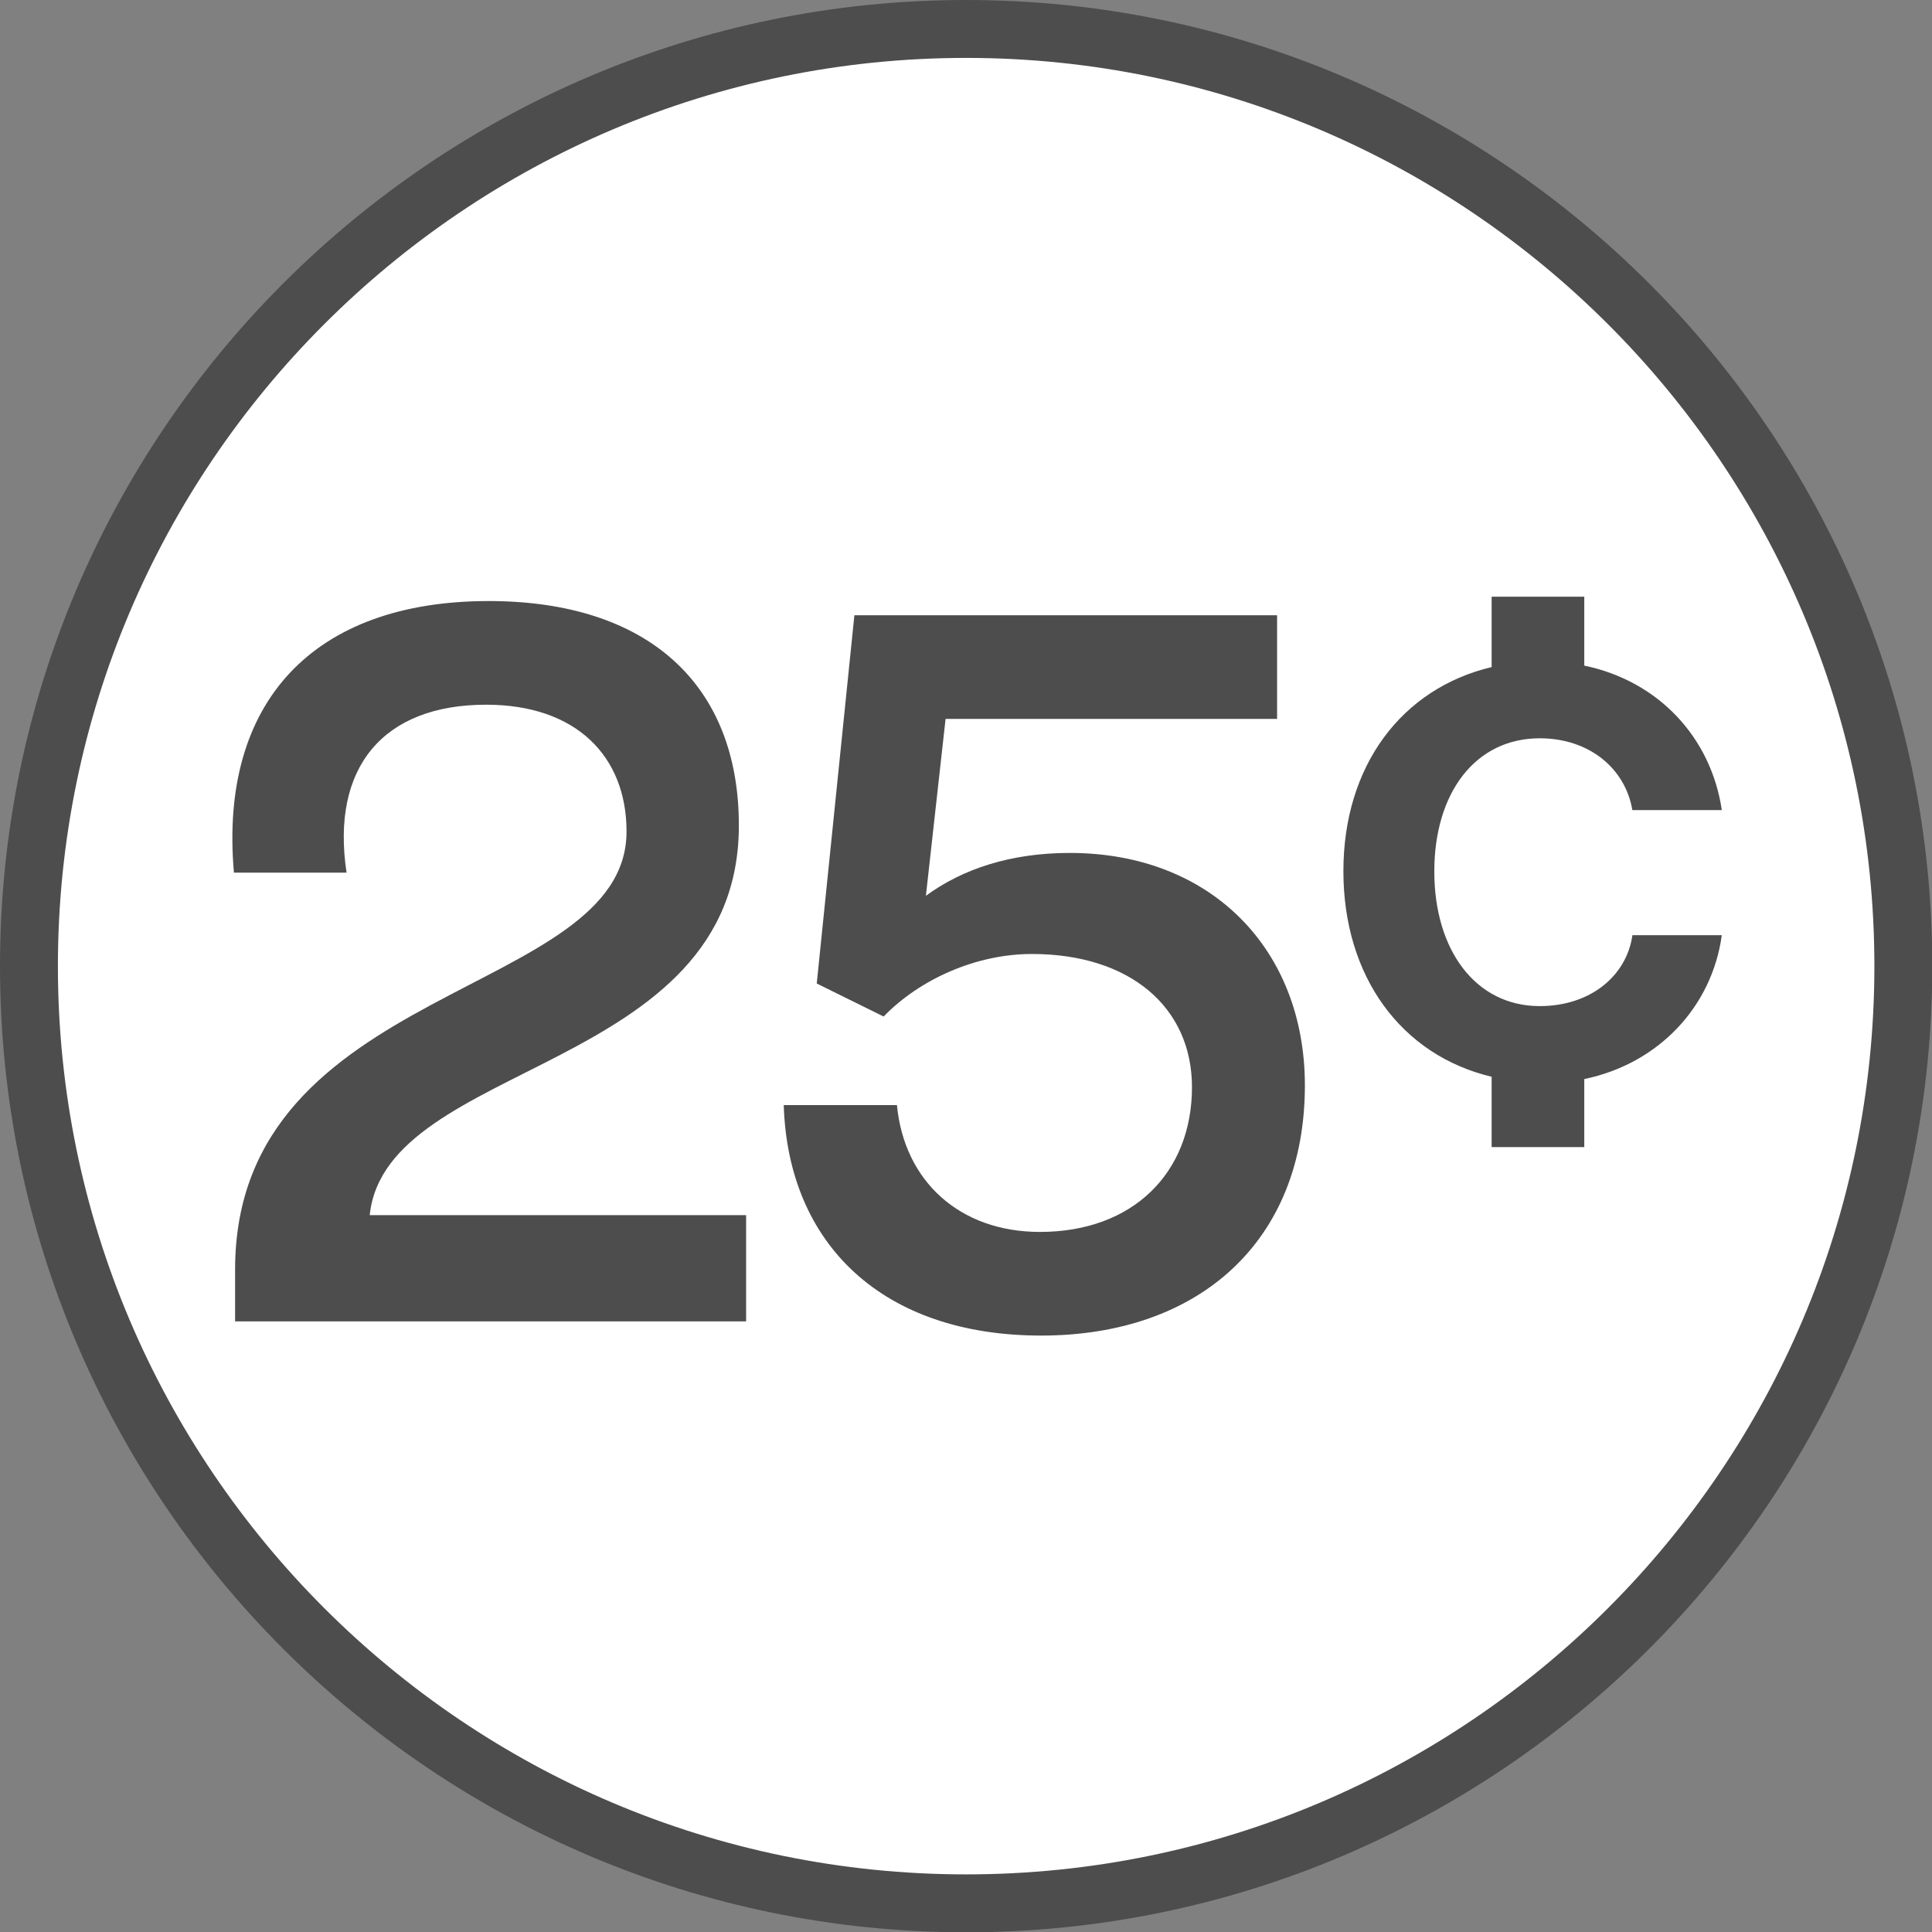
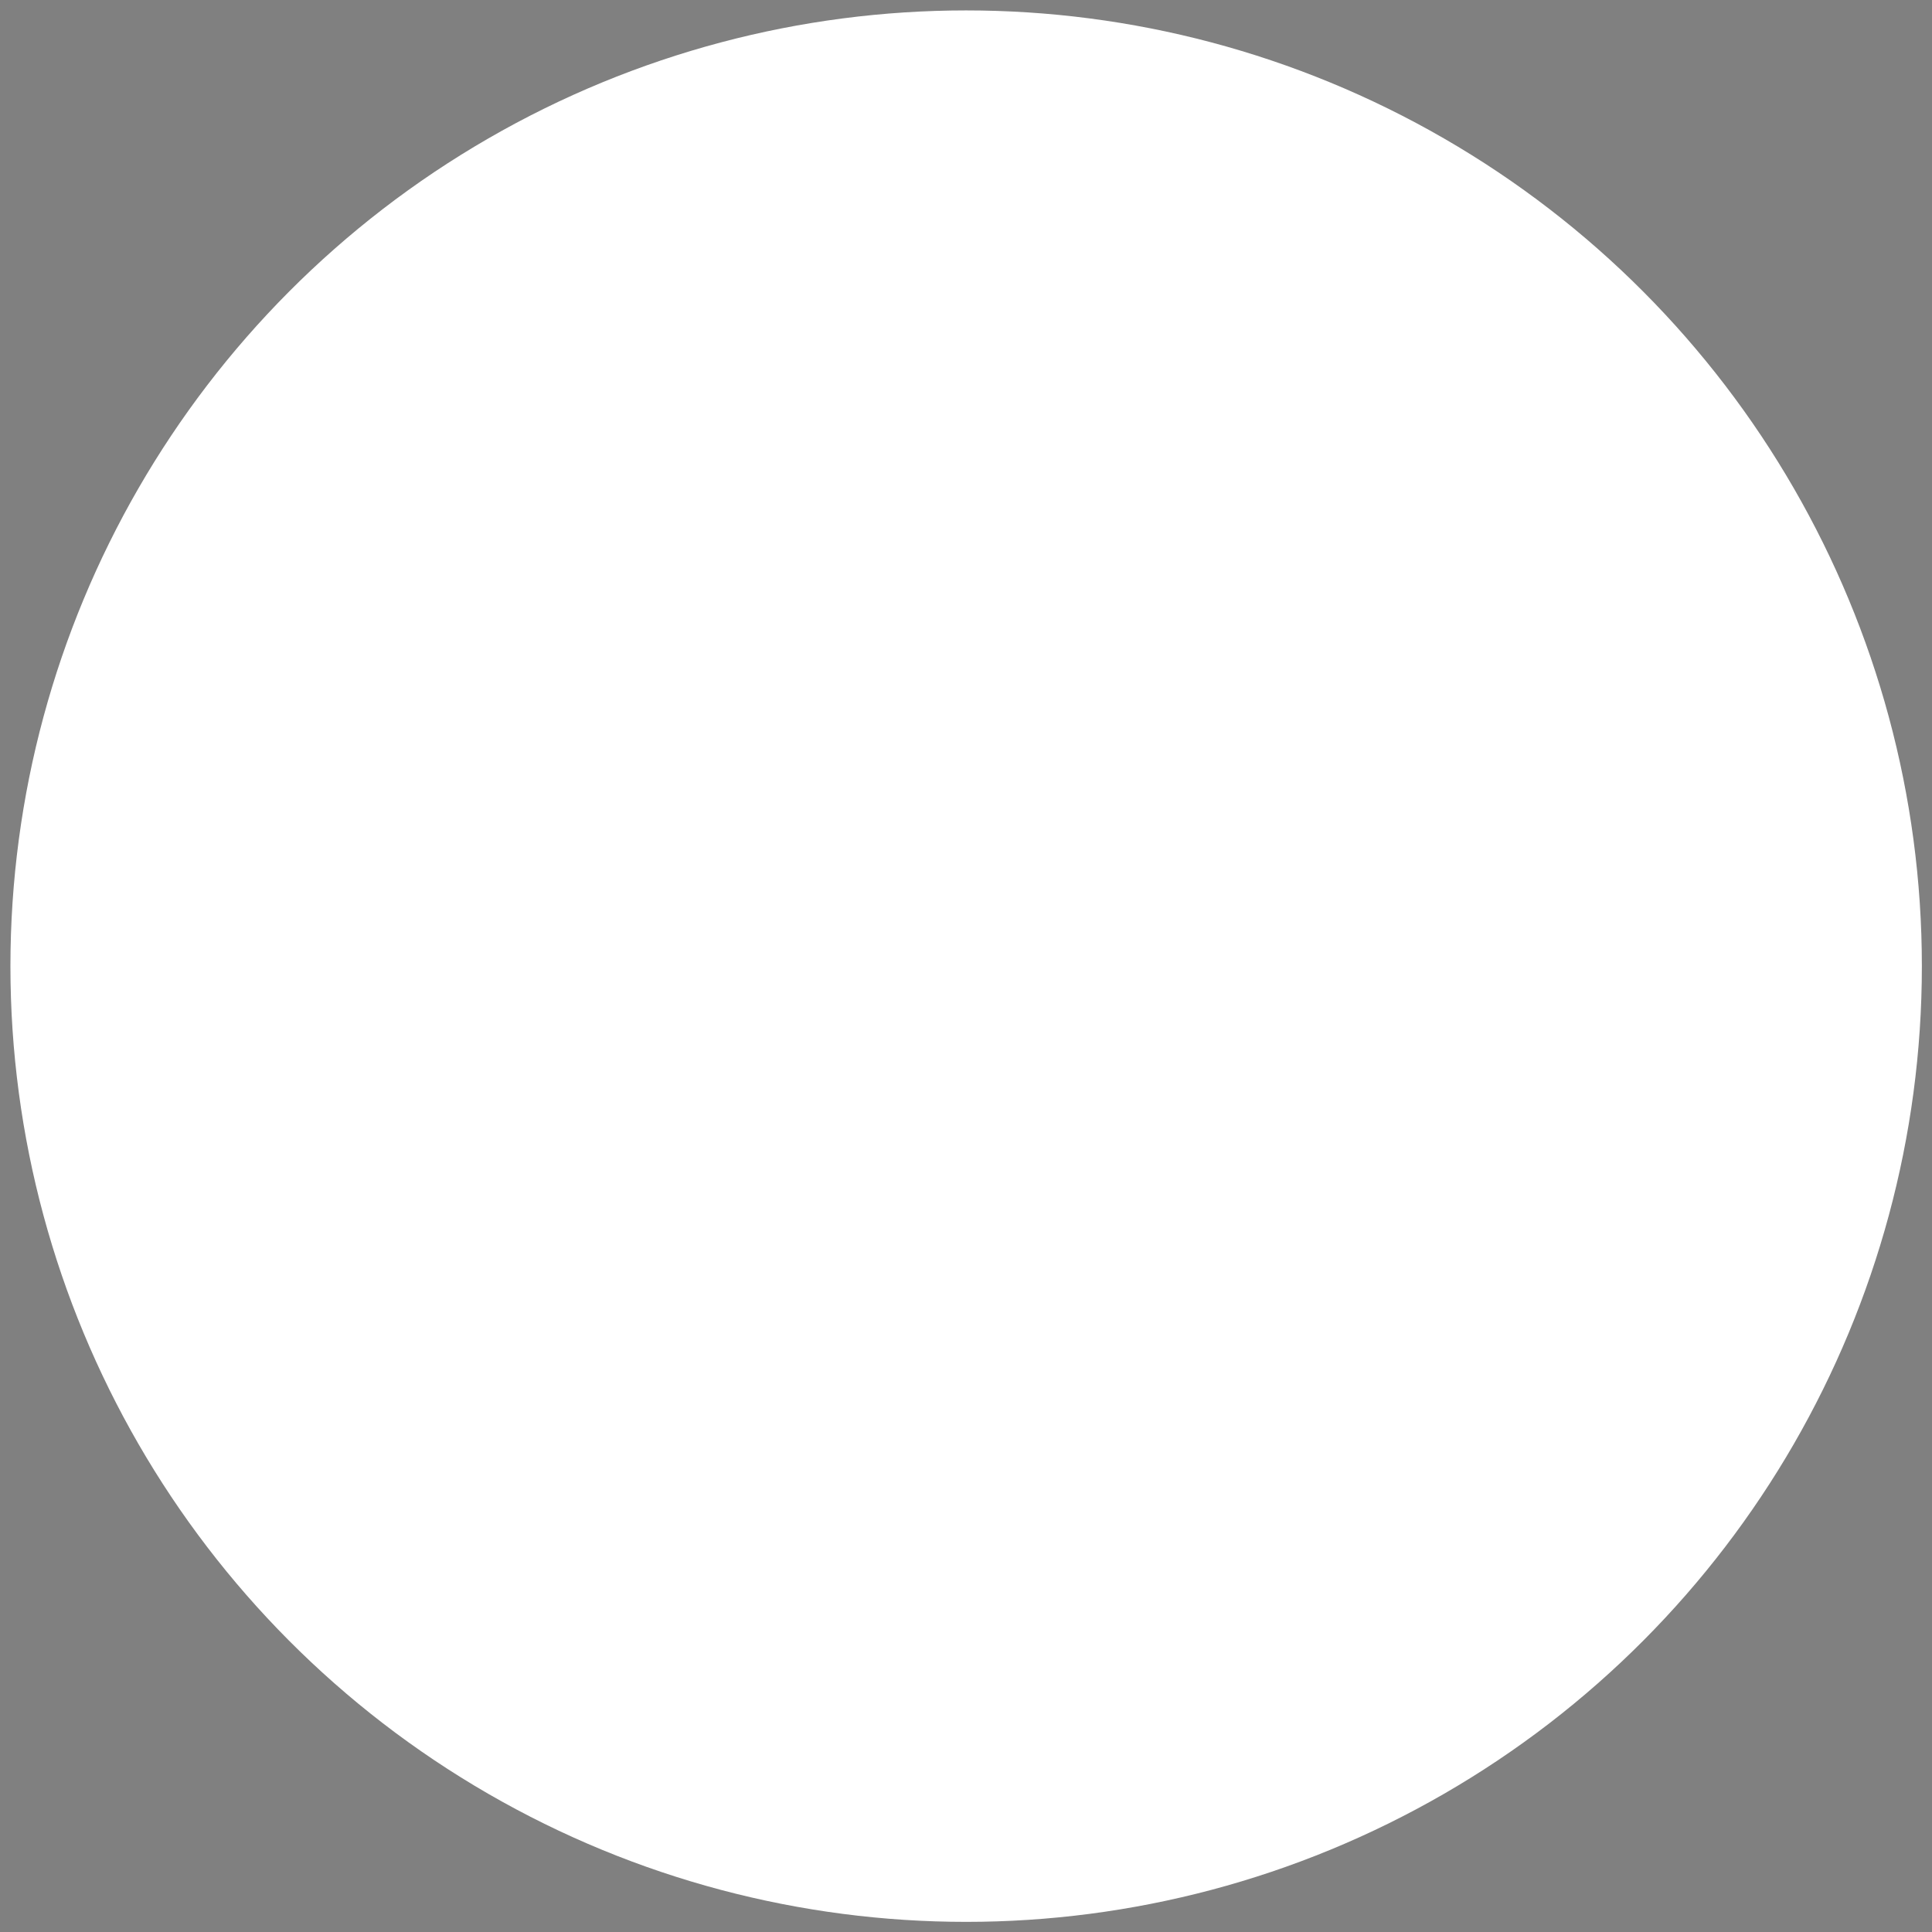
<svg xmlns="http://www.w3.org/2000/svg" id="Layer_2" viewBox="0 0 66.73 66.74">
  <rect x="0" y="0" width="66.73" height="66.74" fill="#808080" stroke="none" />
  <defs>
    <style>.cls-1{fill:#fff;}.cls-2{fill:#4d4d4e;}</style>
  </defs>
  <circle class="cls-1" cx="33.37" cy="33.37" r="33.01" />
-   <path class="cls-2" d="m8.12,45.64v-1.79c0-9.94,13.52-9.38,13.52-15.13,0-2.59-1.73-4.38-4.85-4.38-3.55,0-5.37,2.16-4.82,5.8h-3.89c-.52-5.9,2.75-9.38,8.8-9.38,5.49,0,8.64,2.87,8.64,7.75,0,8.55-12.19,8.09-12.75,13.46h13v3.67H8.12Z" />
-   <path class="cls-2" d="m27.06,38.17h3.92c.25,2.62,2.16,4.38,4.94,4.38,3.21,0,5.25-2.04,5.25-5,0-2.75-2.13-4.6-5.53-4.6-1.91,0-3.86.86-5.12,2.16l-2.31-1.14,1.3-12.72h14.6v3.58h-11.45l-.68,6.11c1.27-.93,2.93-1.48,4.97-1.48,4.88,0,8.12,3.33,8.12,8.03,0,5.37-3.64,8.64-9.11,8.64s-8.74-3.15-8.89-7.96Z" />
-   <path class="cls-2" d="m33.37,66.74C14.97,66.74,0,51.77,0,33.37S14.97,0,33.37,0s33.37,14.97,33.37,33.37-14.97,33.37-33.37,33.37Zm0-64.74C16.07,2,2,16.07,2,33.37s14.07,31.37,31.37,31.37,31.37-14.07,31.37-31.37S50.66,2,33.37,2Z" />
-   <path class="cls-2" d="m56.38,32.3h3.09c-.34,2.48-2.19,4.44-4.75,4.97v2.35h-3.2v-2.43c-3.12-.74-5.12-3.46-5.12-7.1s2.01-6.31,5.12-7.05v-2.43h3.2v2.38c2.56.53,4.38,2.48,4.75,4.99h-3.09c-.24-1.43-1.48-2.48-3.2-2.48-2.22,0-3.64,1.88-3.64,4.6s1.43,4.65,3.64,4.65c1.74,0,2.99-1.03,3.2-2.43Z" />
</svg>